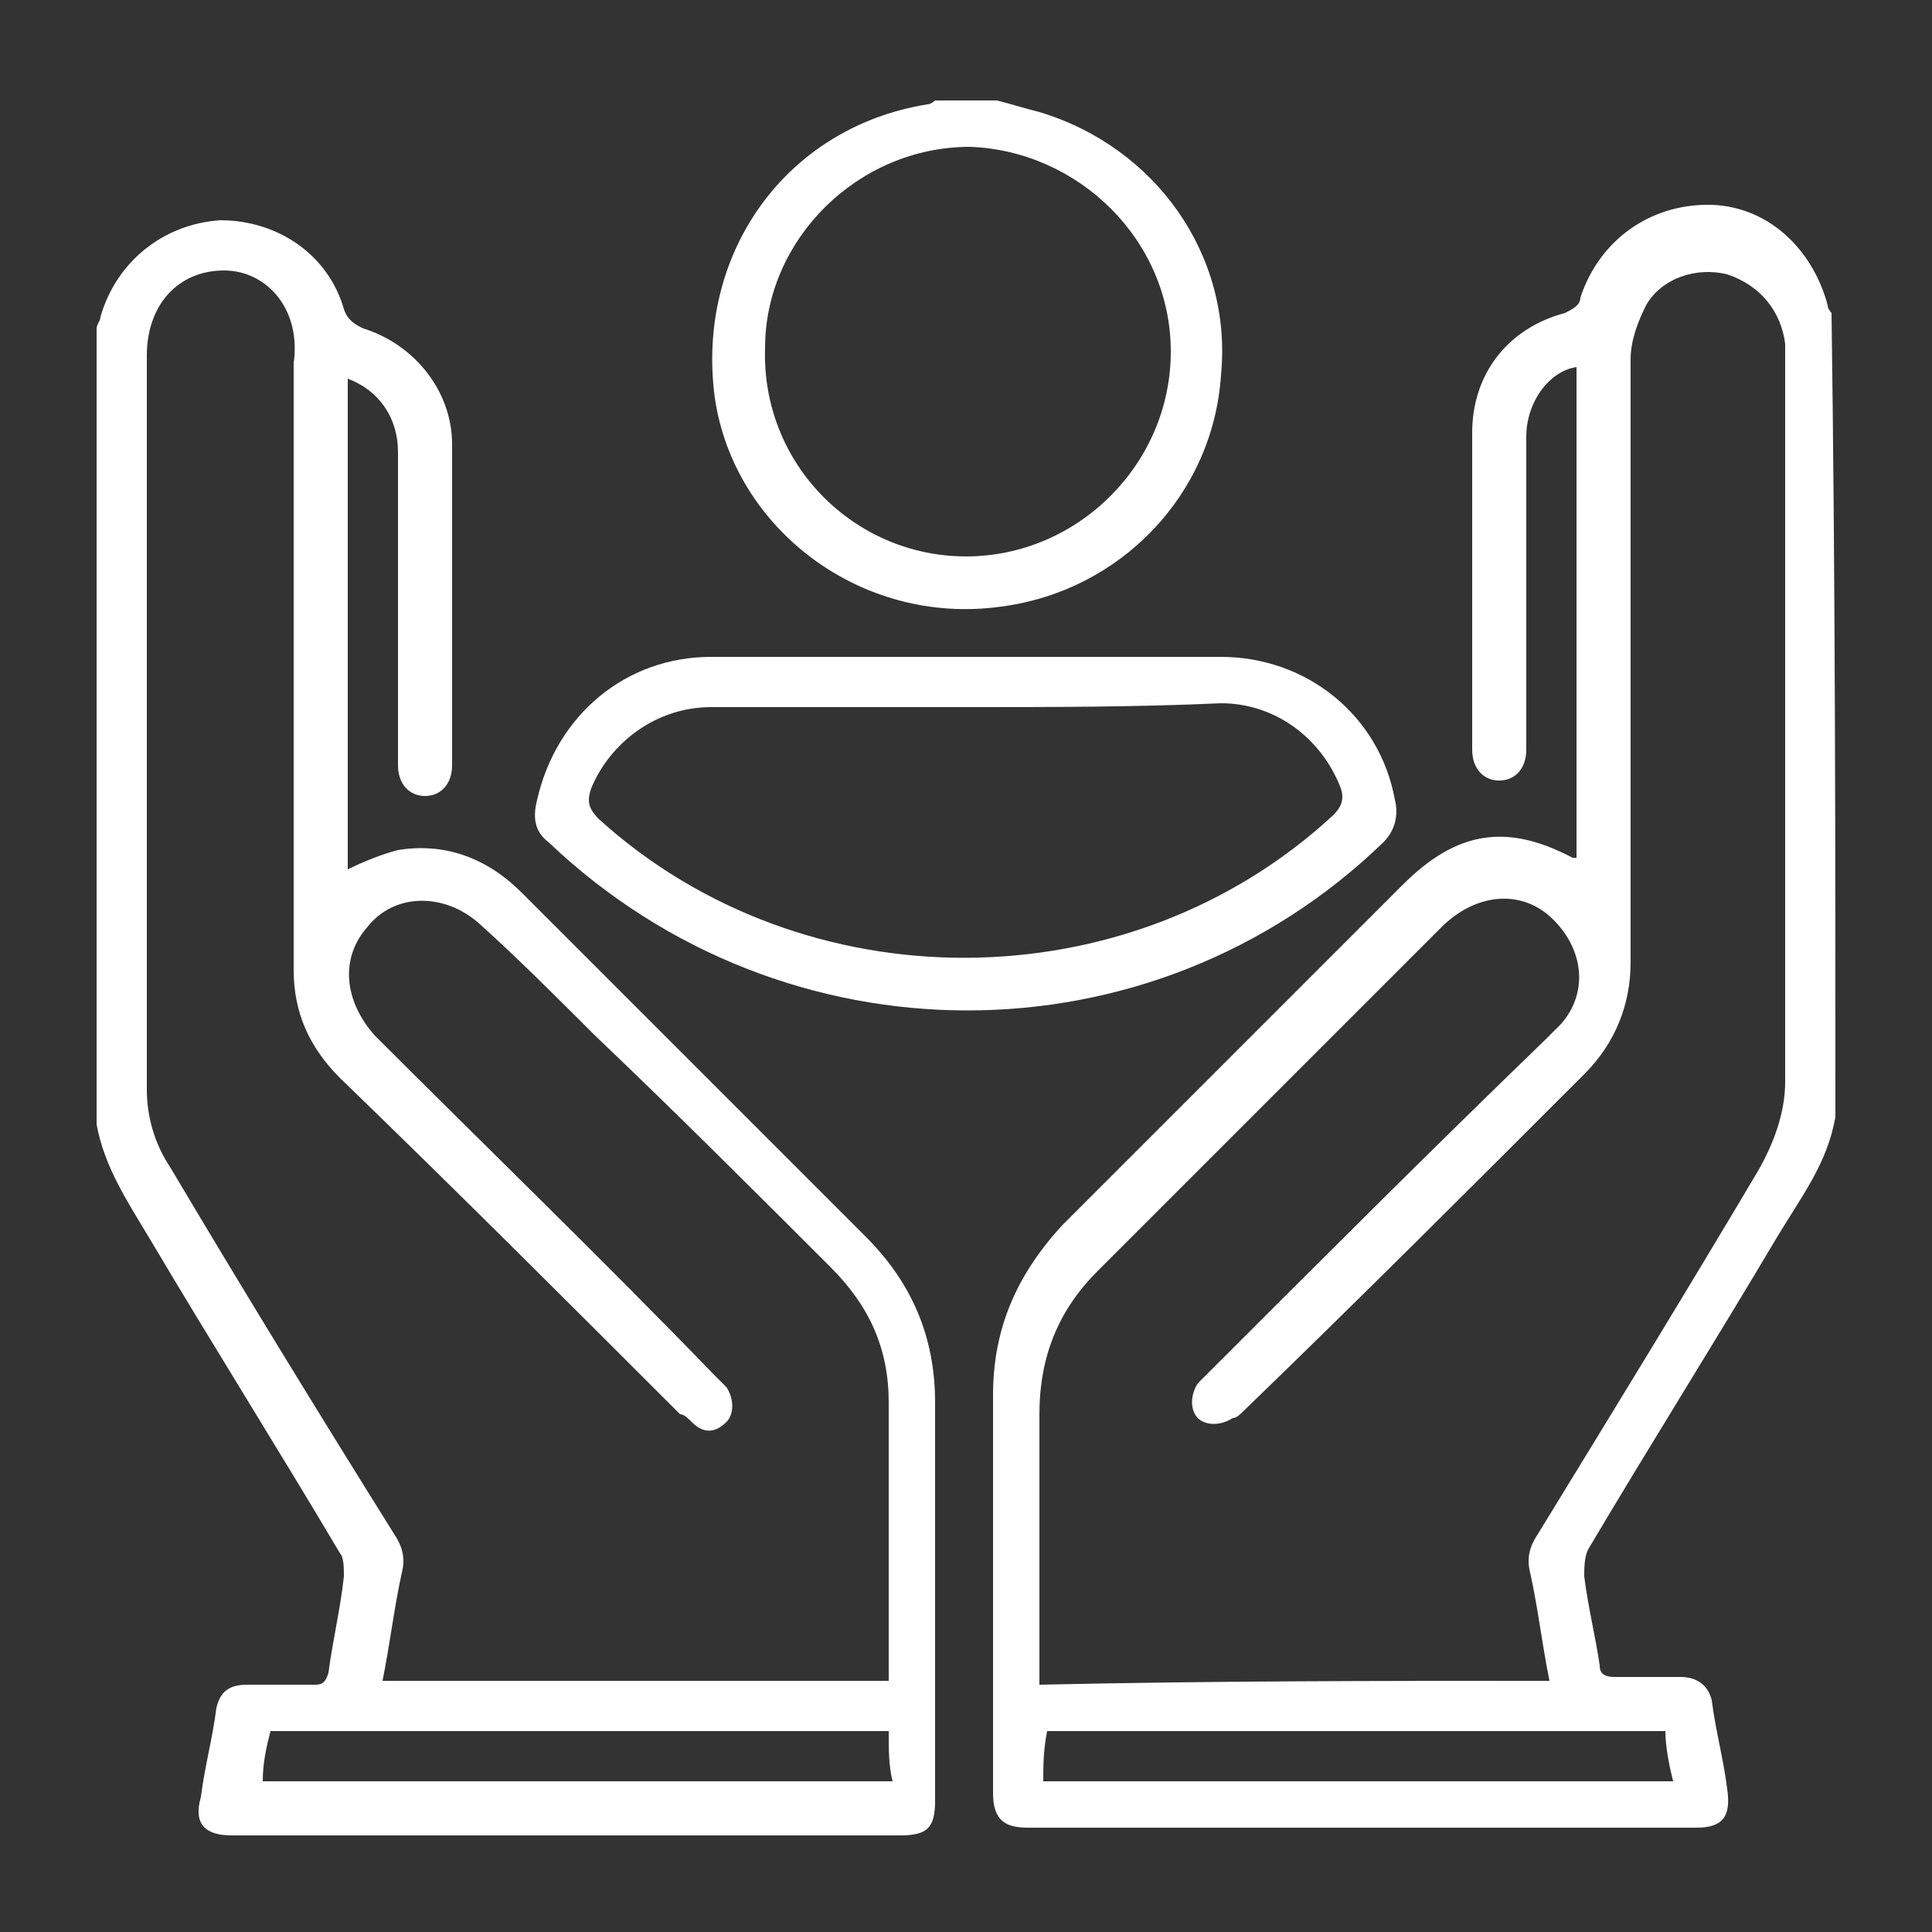
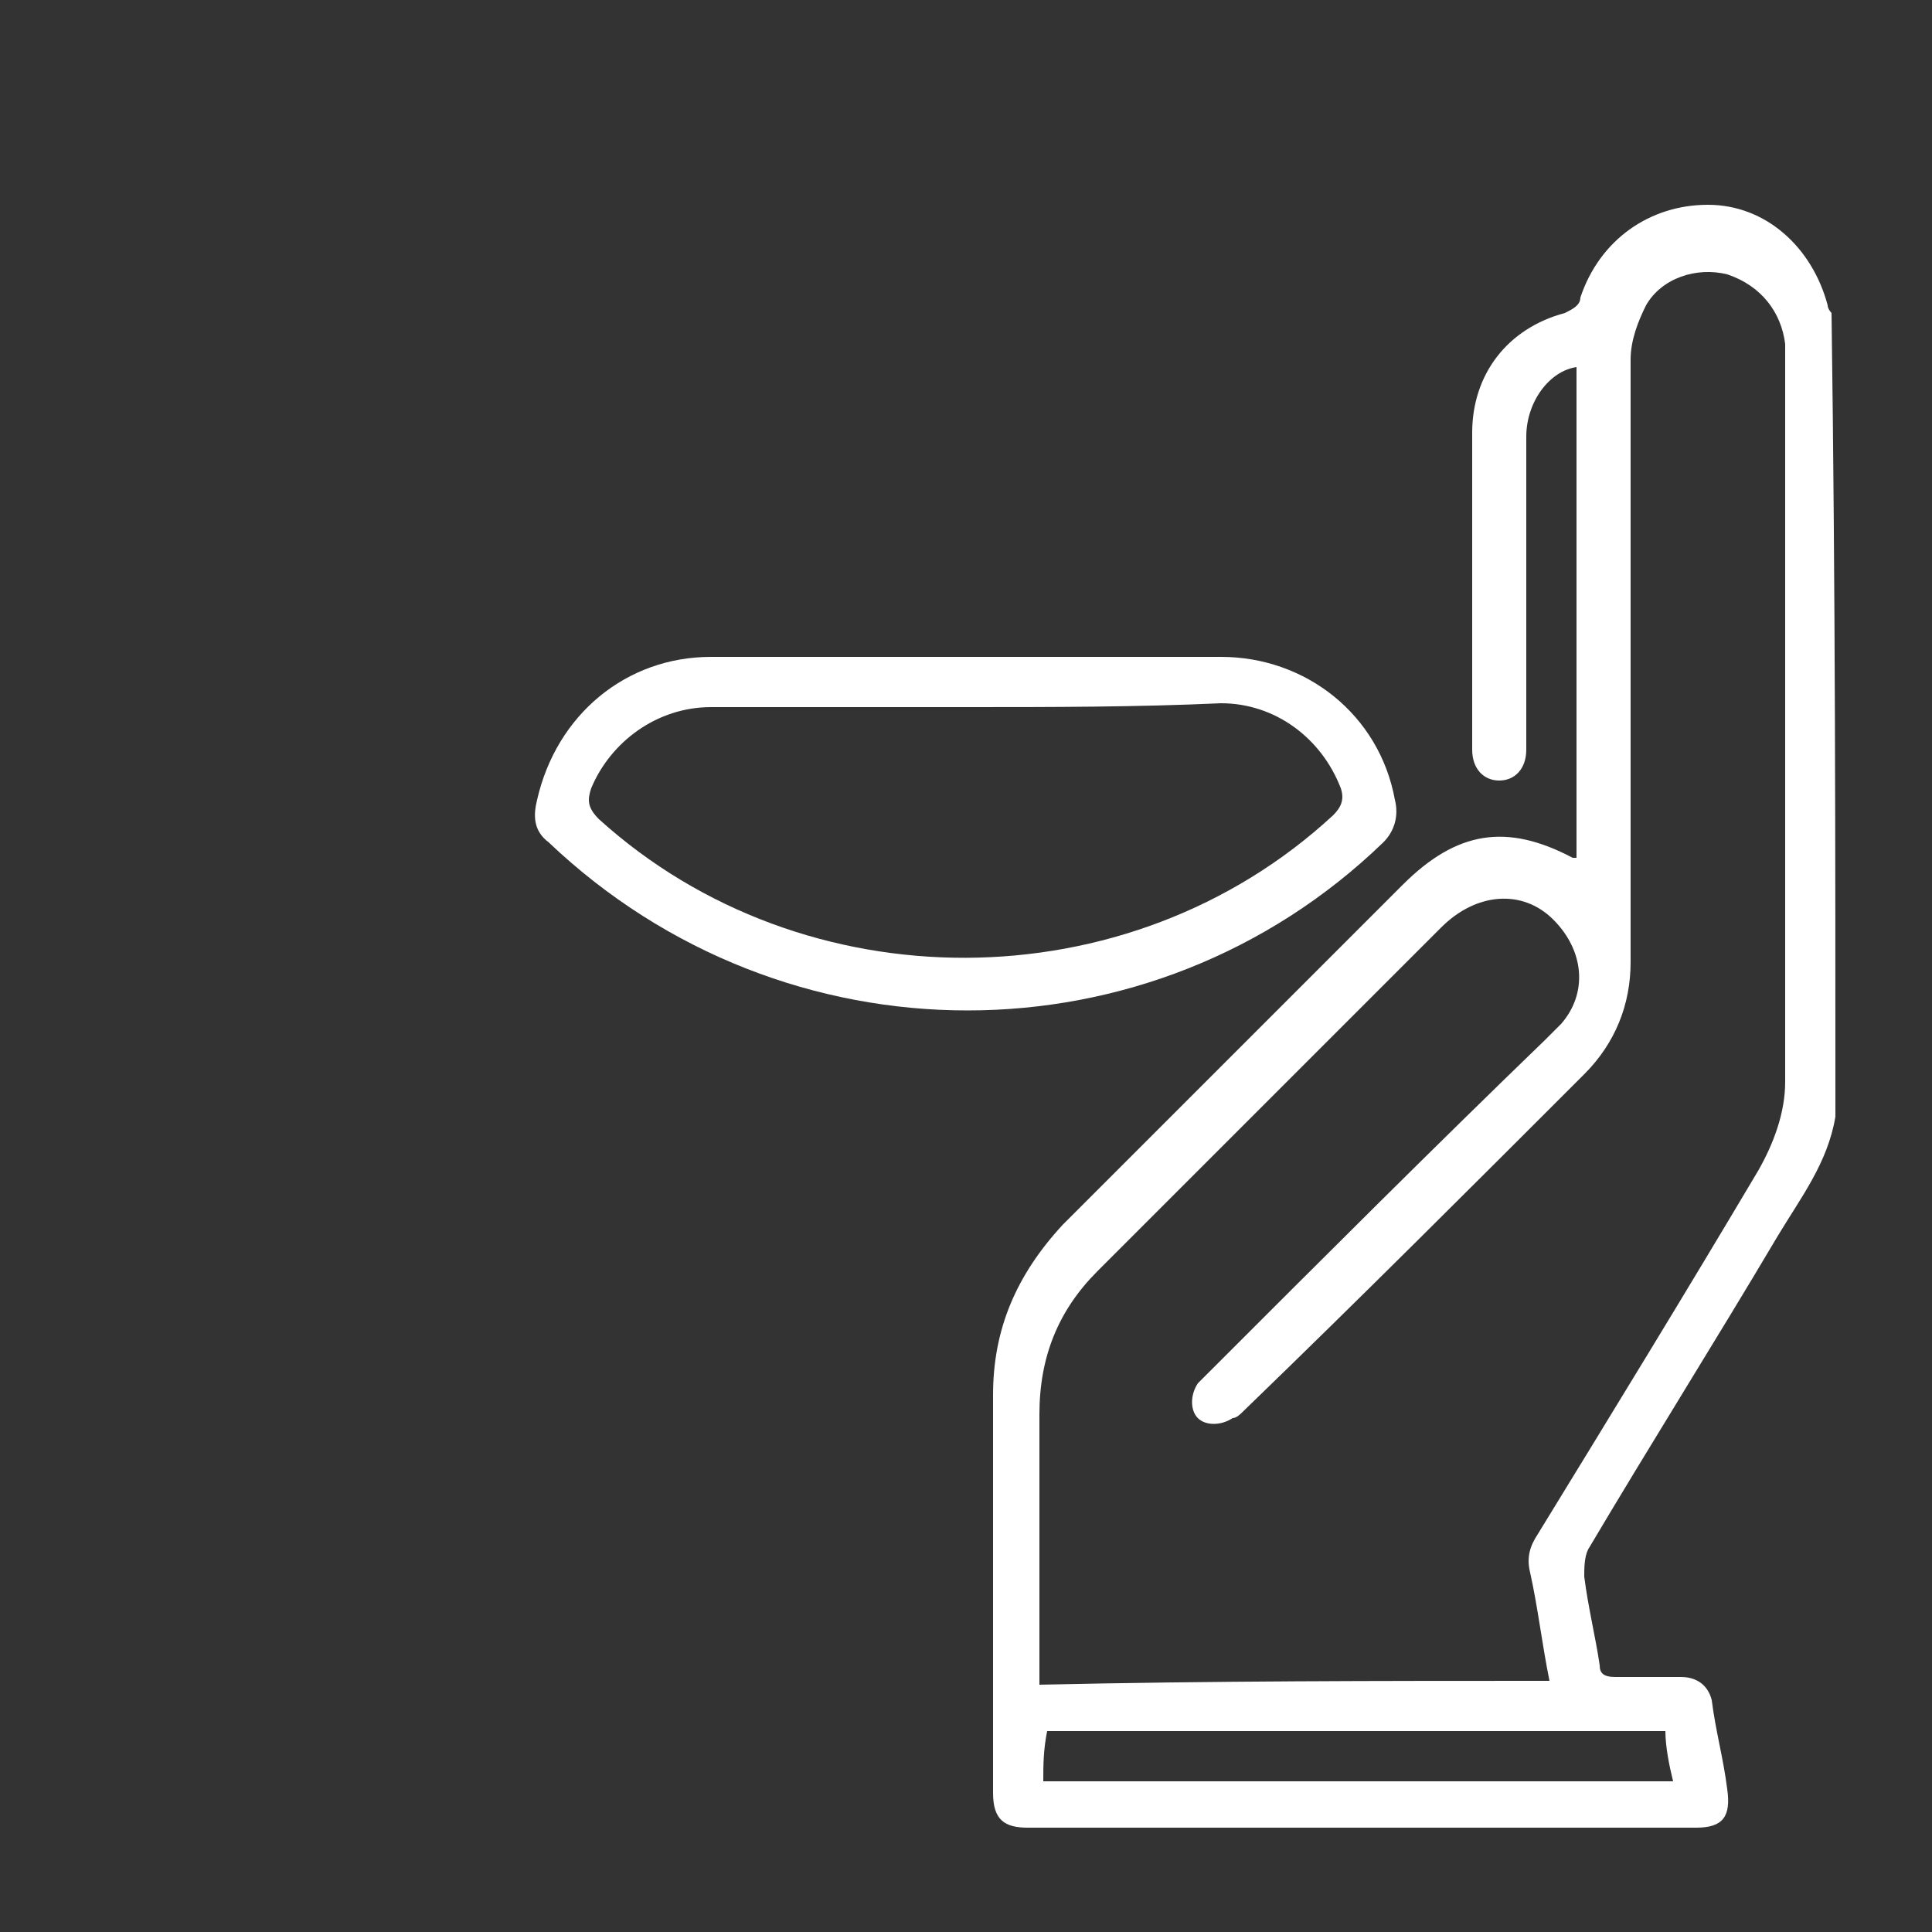
<svg xmlns="http://www.w3.org/2000/svg" version="1.1" id="Calque_2_00000003086890771933760940000013690890143402471073_" x="0px" y="0px" width="50px" height="50px" viewBox="0 0 50 50" style="enable-background:new 0 0 50 50;" xml:space="preserve">
  <rect x="0" y="0" width="50" height="50" fill="#333333" stroke="none" />
  <style type="text/css">
	.st0{fill:#FFFFFF;}
</style>
  <g>
    <path class="st0" d="M47.5,28.9C47.3,30.1,46.6,31,46,32c-1.6,2.7-3.3,5.4-4.9,8.1C41,40.3,41,40.6,41,40.8   c0.1,0.8,0.3,1.6,0.4,2.3c0,0.2,0.1,0.3,0.4,0.3c0.6,0,1.1,0,1.7,0c0.4,0,0.7,0.2,0.8,0.6c0.1,0.8,0.3,1.5,0.4,2.3   c0.1,0.7-0.1,1-0.8,1c-5.8,0-11.5,0-17.3,0c-0.6,0-0.9-0.2-0.9-0.9c0-3.4,0-6.8,0-10.3c0-1.7,0.6-3.1,1.8-4.4   c2.9-2.9,5.9-5.9,8.8-8.8c1.4-1.4,2.7-1.6,4.4-0.7h0.1c0-4.2,0-8.4,0-12.7c-0.7,0.1-1.3,0.9-1.3,1.8c0,1.5,0,3,0,4.4   c0,1.2,0,2.5,0,3.7c0,0.5-0.3,0.8-0.7,0.8s-0.7-0.3-0.7-0.8c0-2.7,0-5.5,0-8.2c0-1.5,0.9-2.7,2.4-3.1c0.2-0.1,0.4-0.2,0.4-0.4   c0.5-1.5,1.8-2.4,3.3-2.4s2.7,1.1,3.1,2.6c0,0.1,0.1,0.2,0.1,0.2C47.5,15.3,47.5,22.1,47.5,28.9z M40.1,43.5   c-0.2-1-0.3-1.9-0.5-2.8c-0.1-0.4,0-0.7,0.2-1c1.9-3.1,3.8-6.2,5.7-9.4c0.4-0.7,0.7-1.5,0.7-2.3c0-6.2,0-12.5,0-18.7   c0-0.1,0-0.3,0-0.4c-0.1-0.8-0.6-1.5-1.5-1.8c-0.8-0.2-1.7,0.1-2.1,0.8c-0.2,0.4-0.4,0.9-0.4,1.4c0,5.2,0,10.4,0,15.6   c0,1.1-0.4,2.1-1.2,2.9c-2.9,2.9-5.8,5.8-8.8,8.7c-0.1,0.1-0.2,0.2-0.3,0.2c-0.3,0.2-0.7,0.2-0.9,0c-0.2-0.2-0.2-0.6,0-0.9   c0.1-0.1,0.2-0.2,0.3-0.3c2.9-2.9,5.8-5.8,8.7-8.6c0.1-0.1,0.3-0.3,0.4-0.4c0.7-0.8,0.6-1.9-0.2-2.7c-0.8-0.8-2-0.7-2.9,0.2   c-3,3-5.9,5.9-8.9,8.9c-1,1-1.5,2.2-1.5,3.7c0,2.2,0,4.3,0,6.5c0,0.2,0,0.3,0,0.5C31.4,43.5,35.7,43.5,40.1,43.5z M27,46.1   c5.4,0,10.8,0,16.3,0c-0.1-0.4-0.2-0.9-0.2-1.3c-5.4,0-10.7,0-16,0C27,45.3,27,45.7,27,46.1z" />
-     <path class="st0" d="M2.5,8.5c0-0.1,0.1-0.2,0.1-0.3C3,6.8,4.2,5.8,5.7,5.7c1.5,0,2.8,0.9,3.2,2.3C9,8.3,9.2,8.4,9.4,8.5   c1.3,0.4,2.3,1.6,2.3,3c0,2.8,0,5.6,0,8.3c0,0.5-0.3,0.8-0.7,0.8s-0.7-0.3-0.7-0.8c0-2.7,0-5.4,0-8.1c0-0.9-0.5-1.6-1.3-1.9   c0,4.2,0,8.5,0,12.7c0.4-0.2,0.9-0.4,1.3-0.5c1.2-0.2,2.3,0.2,3.2,1.1c2.2,2.2,4.4,4.4,6.6,6.6c0.8,0.8,1.5,1.5,2.3,2.3   c1.2,1.2,1.8,2.6,1.8,4.3c0,3.4,0,6.8,0,10.3c0,0.7-0.2,0.9-0.9,0.9c-5.8,0-11.5,0-17.3,0c-0.7,0-1-0.3-0.8-1   c0.1-0.8,0.3-1.5,0.4-2.3c0.1-0.4,0.3-0.6,0.8-0.6c0.6,0,1.1,0,1.7,0c0.2,0,0.3,0,0.4-0.3c0.1-0.8,0.3-1.6,0.4-2.5   c0-0.2,0-0.5-0.1-0.6c-1.6-2.7-3.3-5.4-4.9-8.1c-0.6-1-1.2-1.9-1.4-3C2.5,22.1,2.5,15.3,2.5,8.5z M23,43.5c0-0.1,0-0.2,0-0.3   c0-2.3,0-4.6,0-6.9c0-1.4-0.5-2.5-1.5-3.5c-2-2-4-4-6.1-6c-1-1-2-2-3-2.9c-0.9-0.8-2.2-0.8-2.9,0.1c-0.7,0.8-0.6,1.9,0.2,2.8   c2.9,2.9,5.9,5.8,8.8,8.8c0.1,0.1,0.2,0.2,0.3,0.3c0.2,0.3,0.2,0.7,0,0.9c-0.3,0.3-0.6,0.3-0.9,0c-0.1-0.1-0.2-0.2-0.3-0.2   c-2.9-2.9-5.8-5.8-8.8-8.7c-0.8-0.8-1.2-1.7-1.2-2.8c0-5.2,0-10.5,0-15.7C7.8,8,6.9,7,5.8,7c-1.2,0-2,0.9-2,2.2c0,6.3,0,12.7,0,19   c0,0.7,0.2,1.4,0.6,2c1.9,3.2,3.8,6.3,5.8,9.5c0.2,0.3,0.3,0.6,0.2,1c-0.2,0.9-0.3,1.8-0.5,2.8C14.3,43.5,18.6,43.5,23,43.5z    M23,44.8c-5.4,0-10.7,0-16,0c-0.1,0.4-0.2,0.8-0.2,1.3c5.4,0,10.8,0,16.3,0C23,45.7,23,45.3,23,44.8z" />
-     <path class="st0" d="M25.8,2.6c0.4,0.1,0.7,0.2,1.1,0.3c3,0.9,5,3.7,4.7,6.8c-0.2,3.1-2.6,5.6-5.7,6c-3.6,0.5-6.9-2-7.4-5.4   c-0.5-3.7,1.8-7,5.5-7.6c0.1,0,0.2-0.1,0.2-0.1C24.7,2.6,25.3,2.6,25.8,2.6z M25,14.4c2.9,0,5.3-2.4,5.3-5.3s-2.4-5.2-5.2-5.3   c-2.9,0-5.3,2.4-5.3,5.2C19.7,12,22.1,14.4,25,14.4z" />
    <path class="st0" d="M25,17c2.2,0,4.4,0,6.6,0s4.1,1.5,4.5,3.7c0.1,0.4,0,0.8-0.3,1.1c-6,5.8-15.5,5.8-21.6,0   c-0.4-0.3-0.4-0.7-0.3-1.1c0.5-2.2,2.3-3.7,4.5-3.7C20.6,17,22.8,17,25,17z M25,18.3c-2.2,0-4.4,0-6.6,0c-1.4,0-2.6,0.9-3.1,2.1   c-0.1,0.3-0.1,0.5,0.2,0.8c5.3,4.8,13.7,4.8,19-0.1c0.2-0.2,0.3-0.4,0.2-0.7c-0.5-1.3-1.7-2.2-3.1-2.2C29.4,18.3,27.2,18.3,25,18.3   z" />
  </g>
</svg>